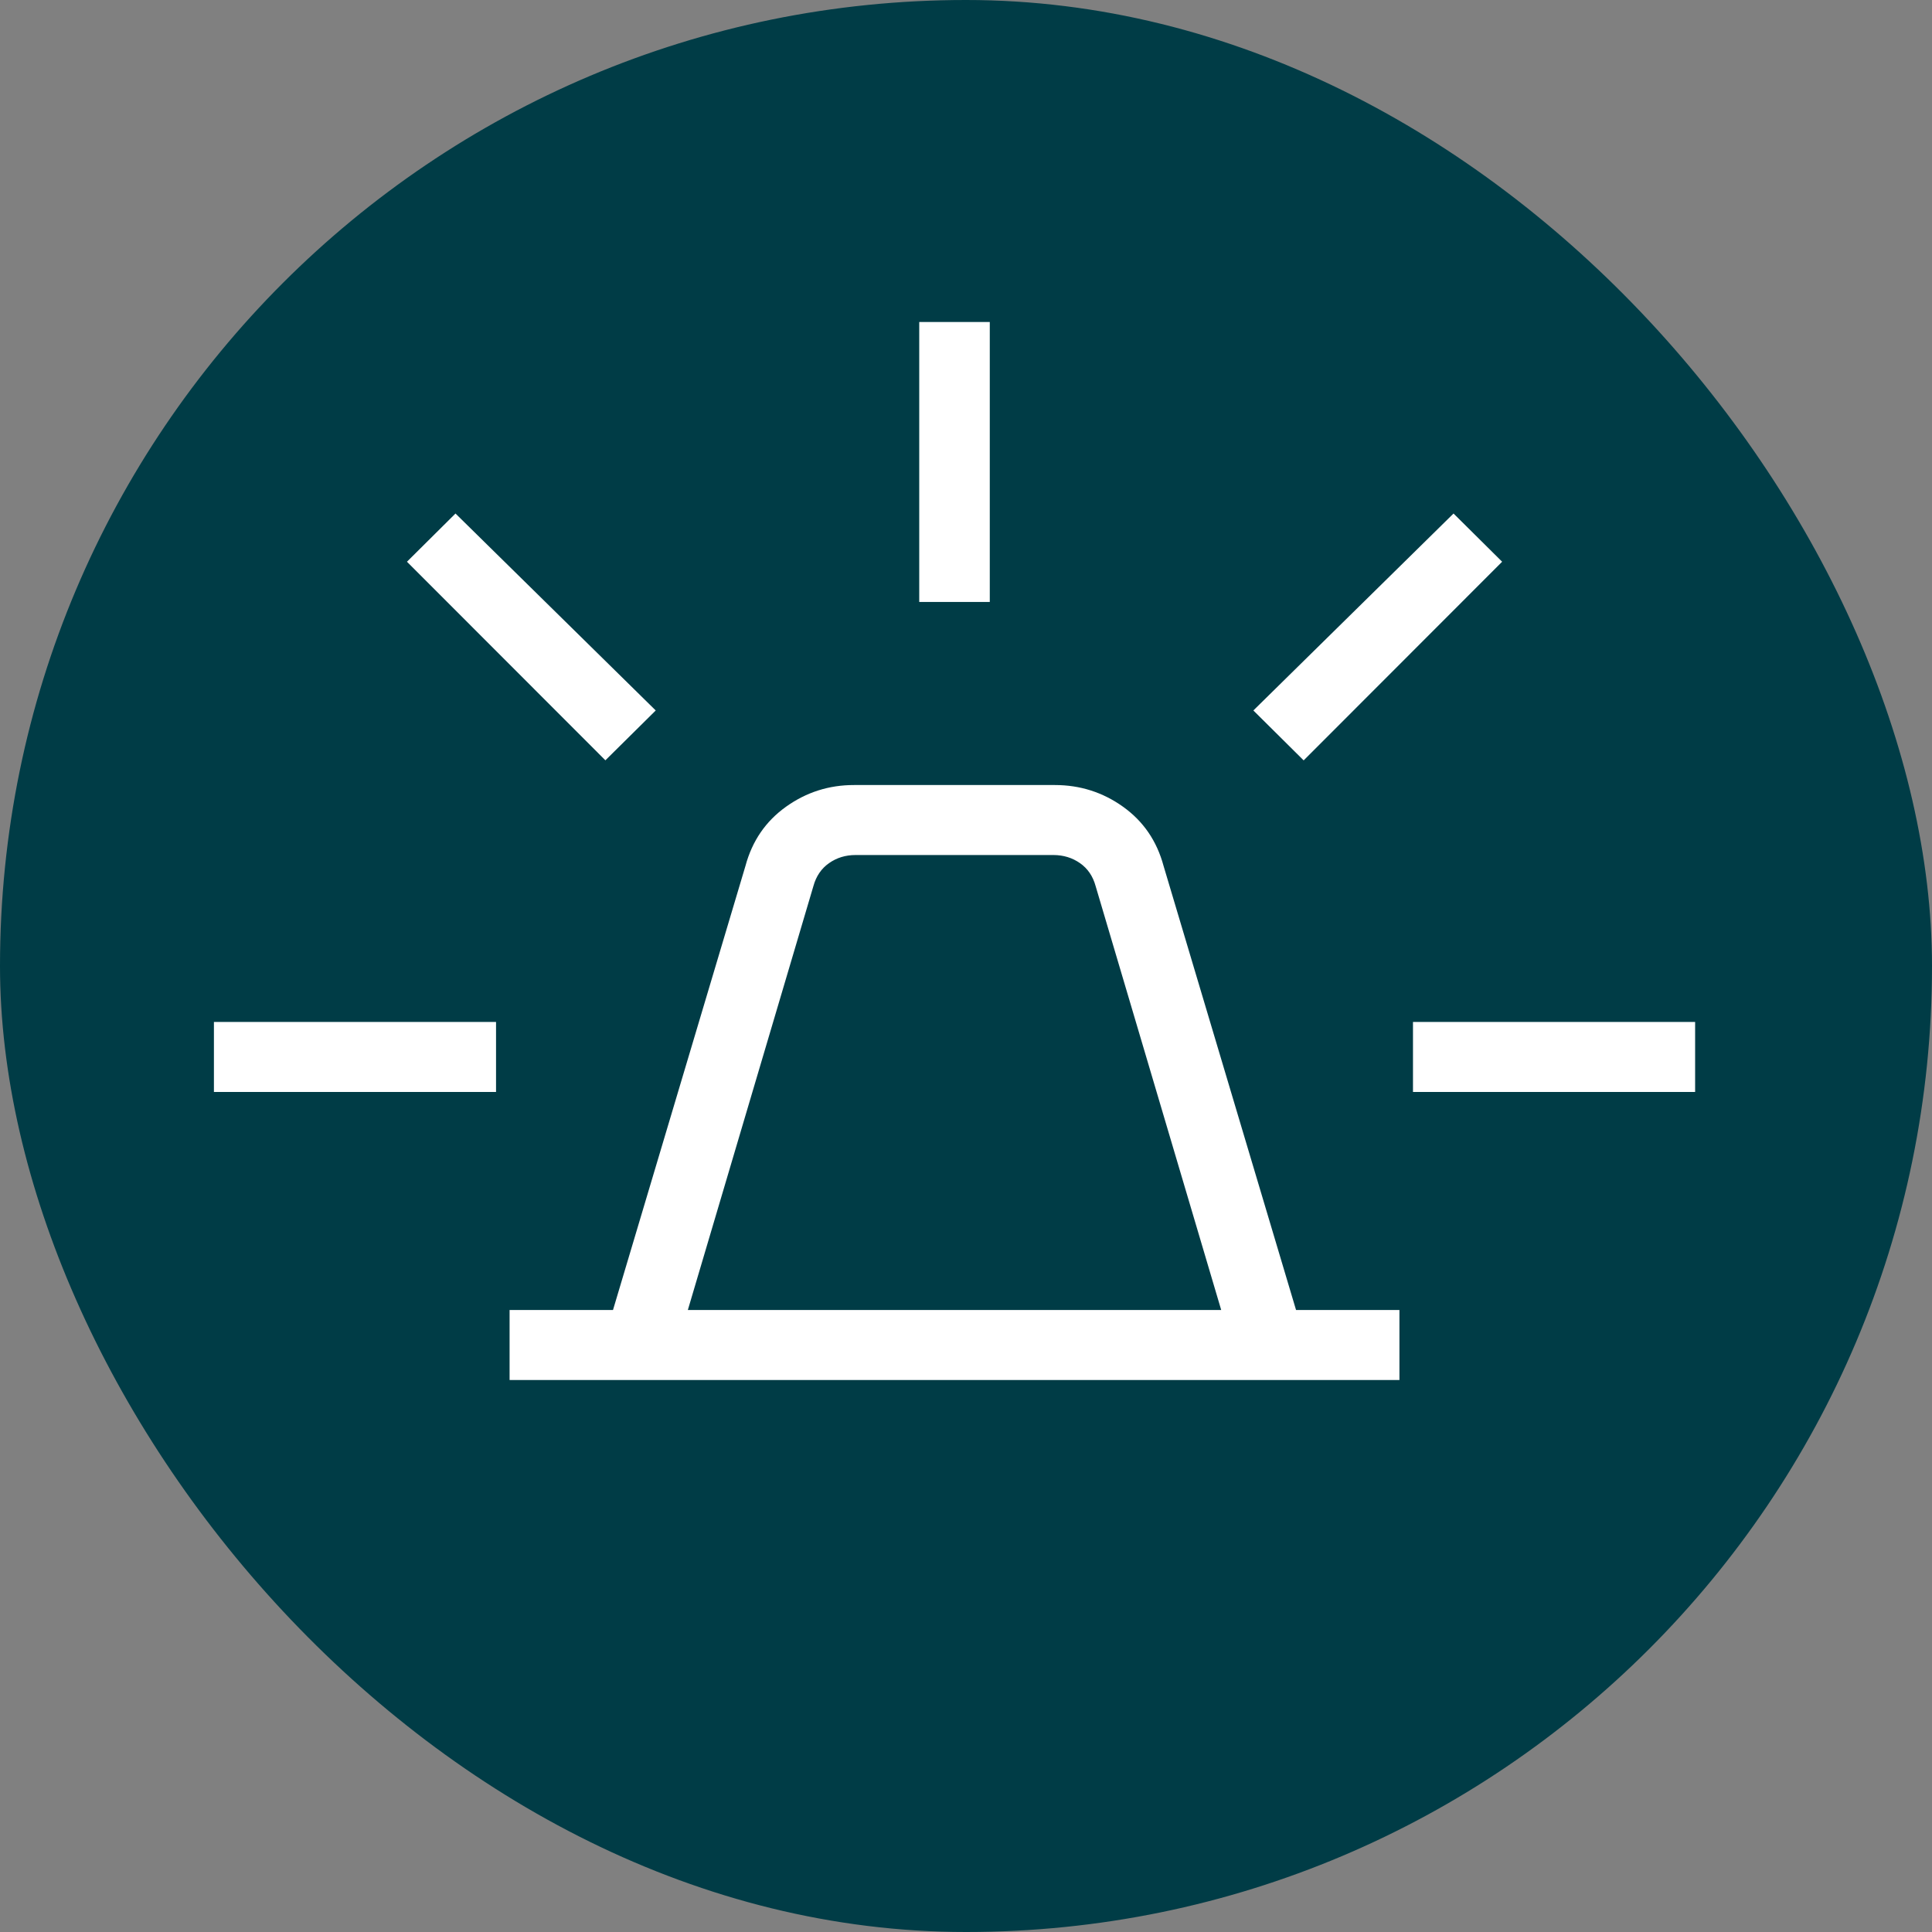
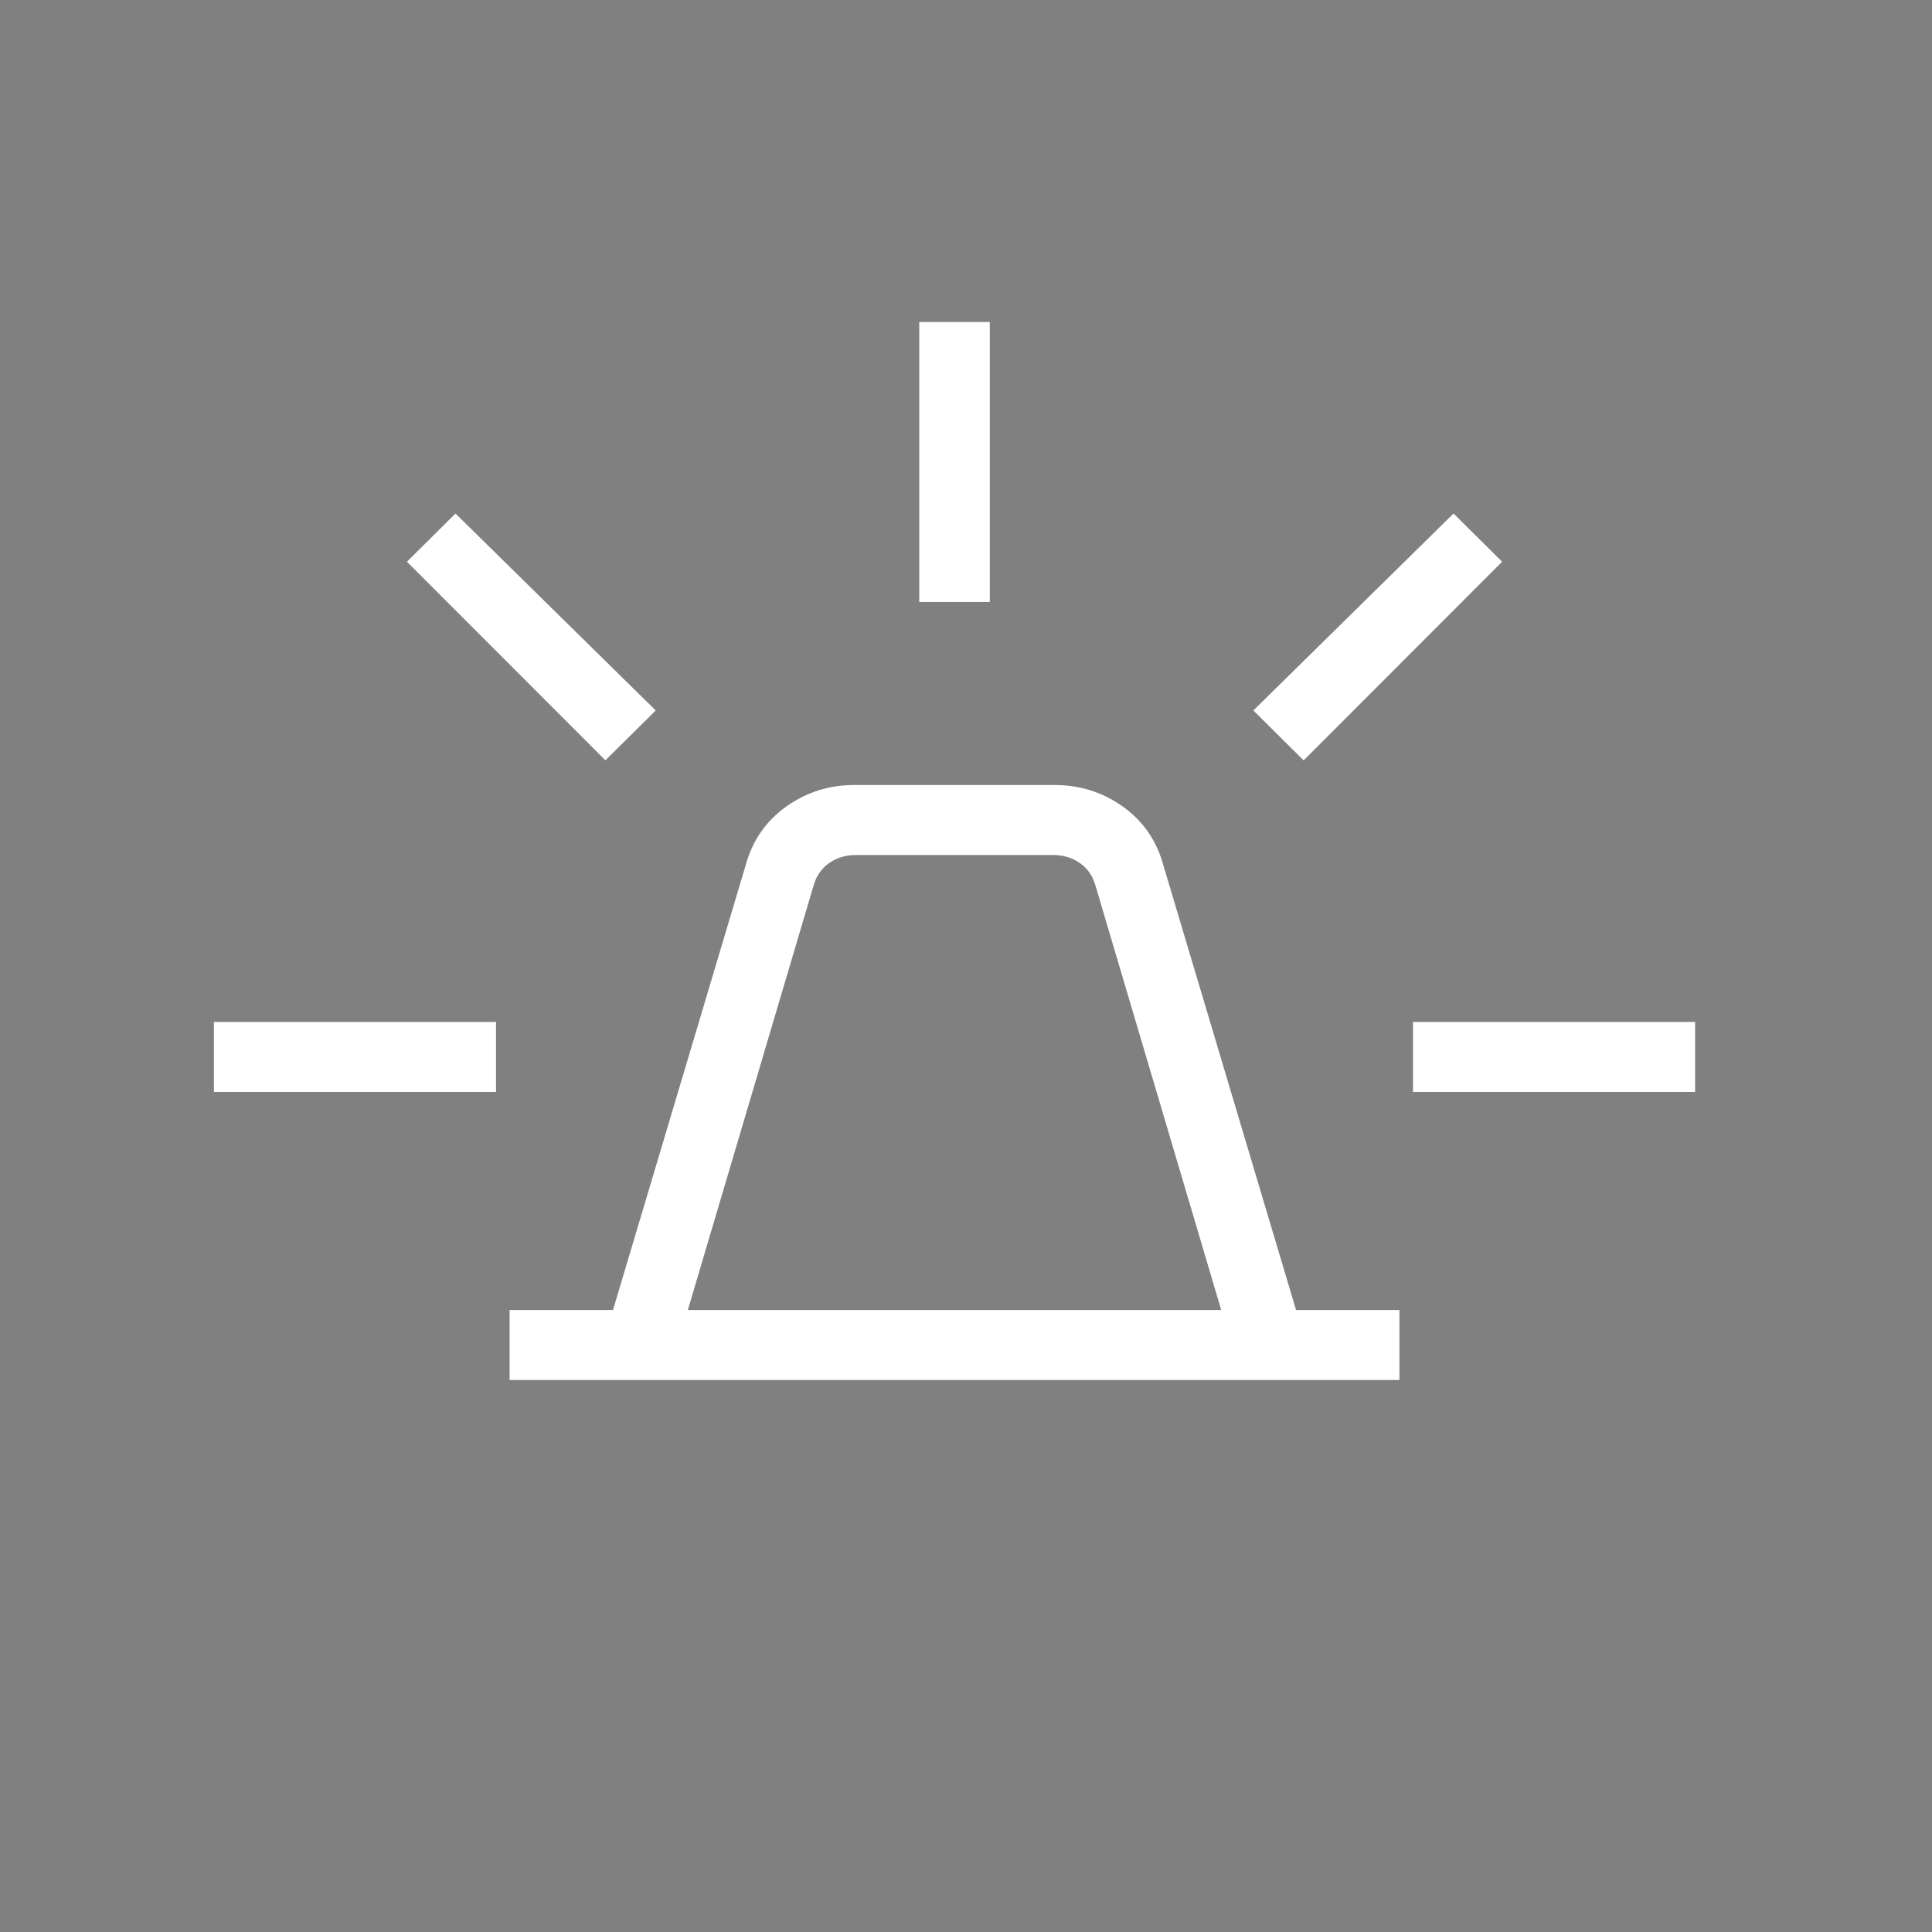
<svg xmlns="http://www.w3.org/2000/svg" width="84" height="84" viewBox="0 0 84 84" fill="none">
  <rect x="0" y="0" width="84" height="84" fill="#808080" stroke="none" />
-   <rect width="84" height="84" rx="42" fill="#003C46" />
-   <path d="M22.156 60V56.957H26.652L32.411 37.65C32.703 36.564 33.291 35.706 34.175 35.075C35.058 34.444 36.045 34.13 37.137 34.132H45.865C46.958 34.132 47.946 34.446 48.827 35.075C49.71 35.706 50.298 36.564 50.59 37.65L56.35 56.957H60.845V60H22.156ZM29.906 56.957H53.096L47.634 38.52C47.516 38.092 47.29 37.761 46.956 37.528C46.623 37.295 46.24 37.177 45.806 37.175H37.195C36.764 37.175 36.38 37.293 36.045 37.528C35.712 37.761 35.486 38.092 35.367 38.52L29.906 56.957ZM39.967 26.173V14H43.034V26.173H39.967ZM56.681 33.06L54.494 30.89L63.197 22.327L65.31 24.423L56.681 33.06ZM61.434 47.477V44.433H73.701V47.477H61.434ZM26.321 33.057L17.694 24.423L19.804 22.327L28.51 30.89L26.321 33.057ZM9.301 47.477V44.433H21.567V47.477H9.301Z" fill="white" />
+   <path d="M22.156 60V56.957H26.652L32.411 37.65C32.703 36.564 33.291 35.706 34.175 35.075C35.058 34.444 36.045 34.13 37.137 34.132H45.865C46.958 34.132 47.946 34.446 48.827 35.075C49.71 35.706 50.298 36.564 50.59 37.65L56.35 56.957H60.845V60H22.156ZM29.906 56.957H53.096L47.634 38.52C47.516 38.092 47.29 37.761 46.956 37.528C46.623 37.295 46.24 37.177 45.806 37.175H37.195C36.764 37.175 36.38 37.293 36.045 37.528C35.712 37.761 35.486 38.092 35.367 38.52L29.906 56.957ZM39.967 26.173V14H43.034V26.173H39.967ZM56.681 33.06L54.494 30.89L63.197 22.327L65.31 24.423L56.681 33.06ZM61.434 47.477V44.433H73.701V47.477ZM26.321 33.057L17.694 24.423L19.804 22.327L28.51 30.89L26.321 33.057ZM9.301 47.477V44.433H21.567V47.477H9.301Z" fill="white" />
</svg>